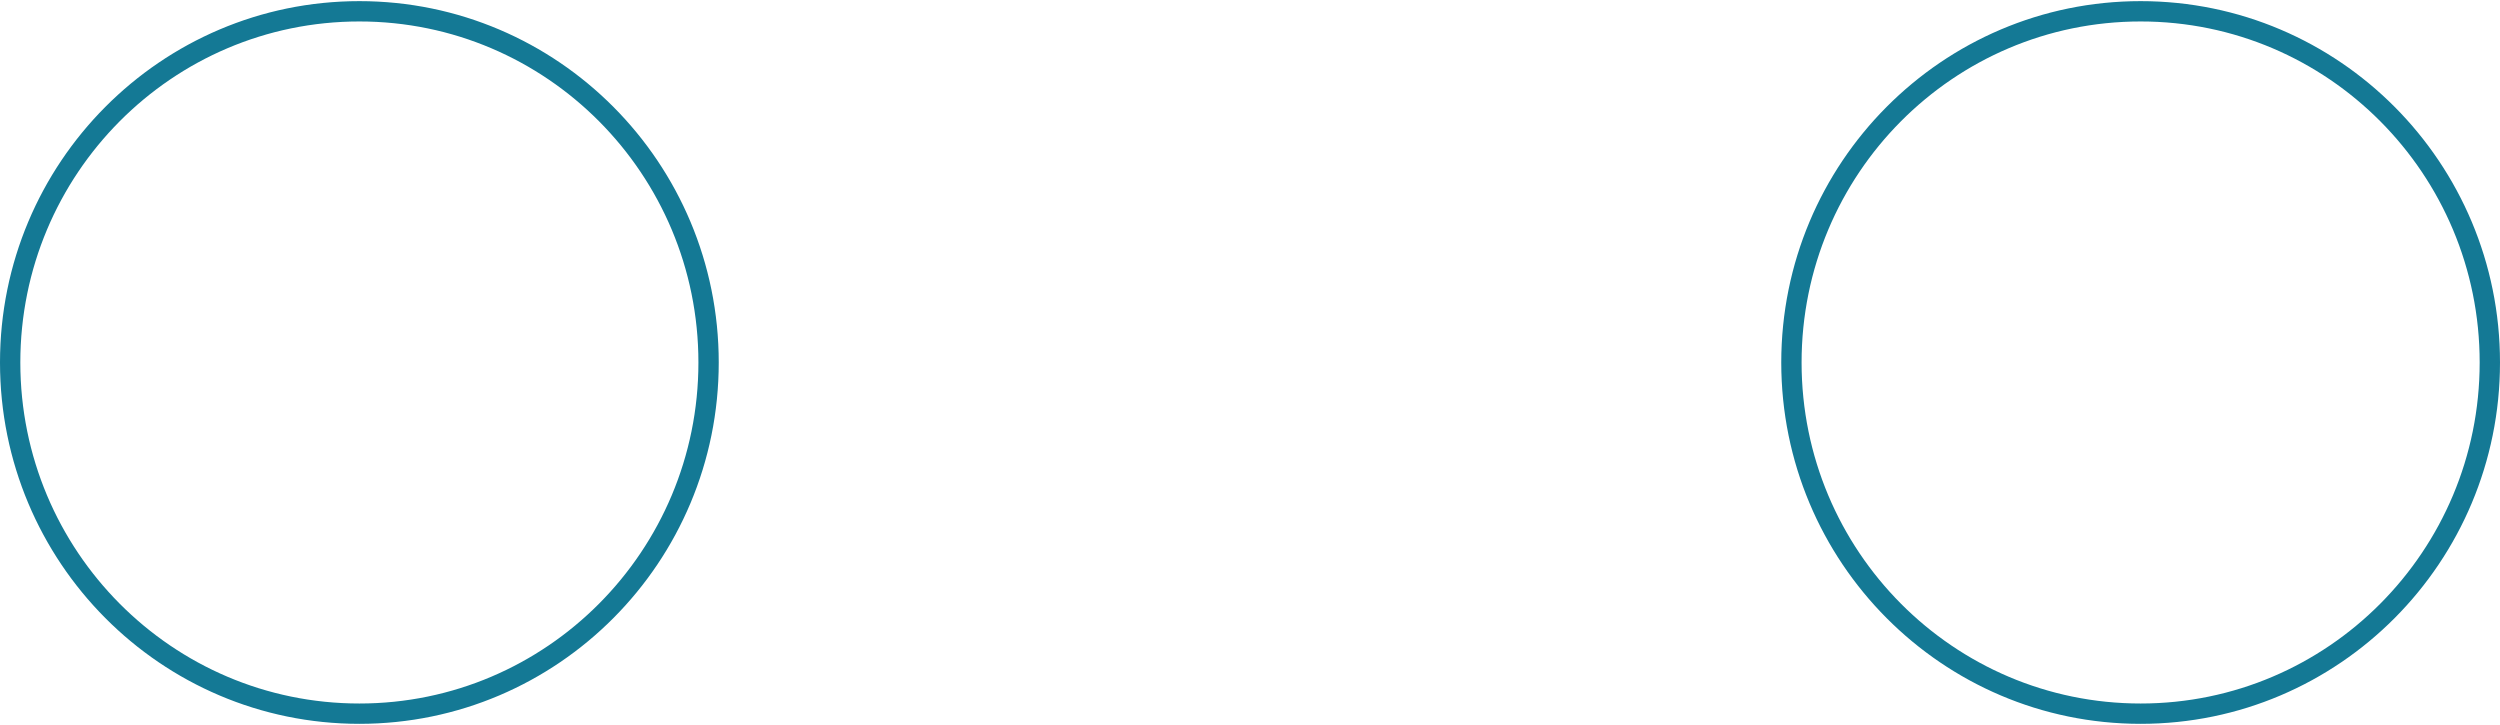
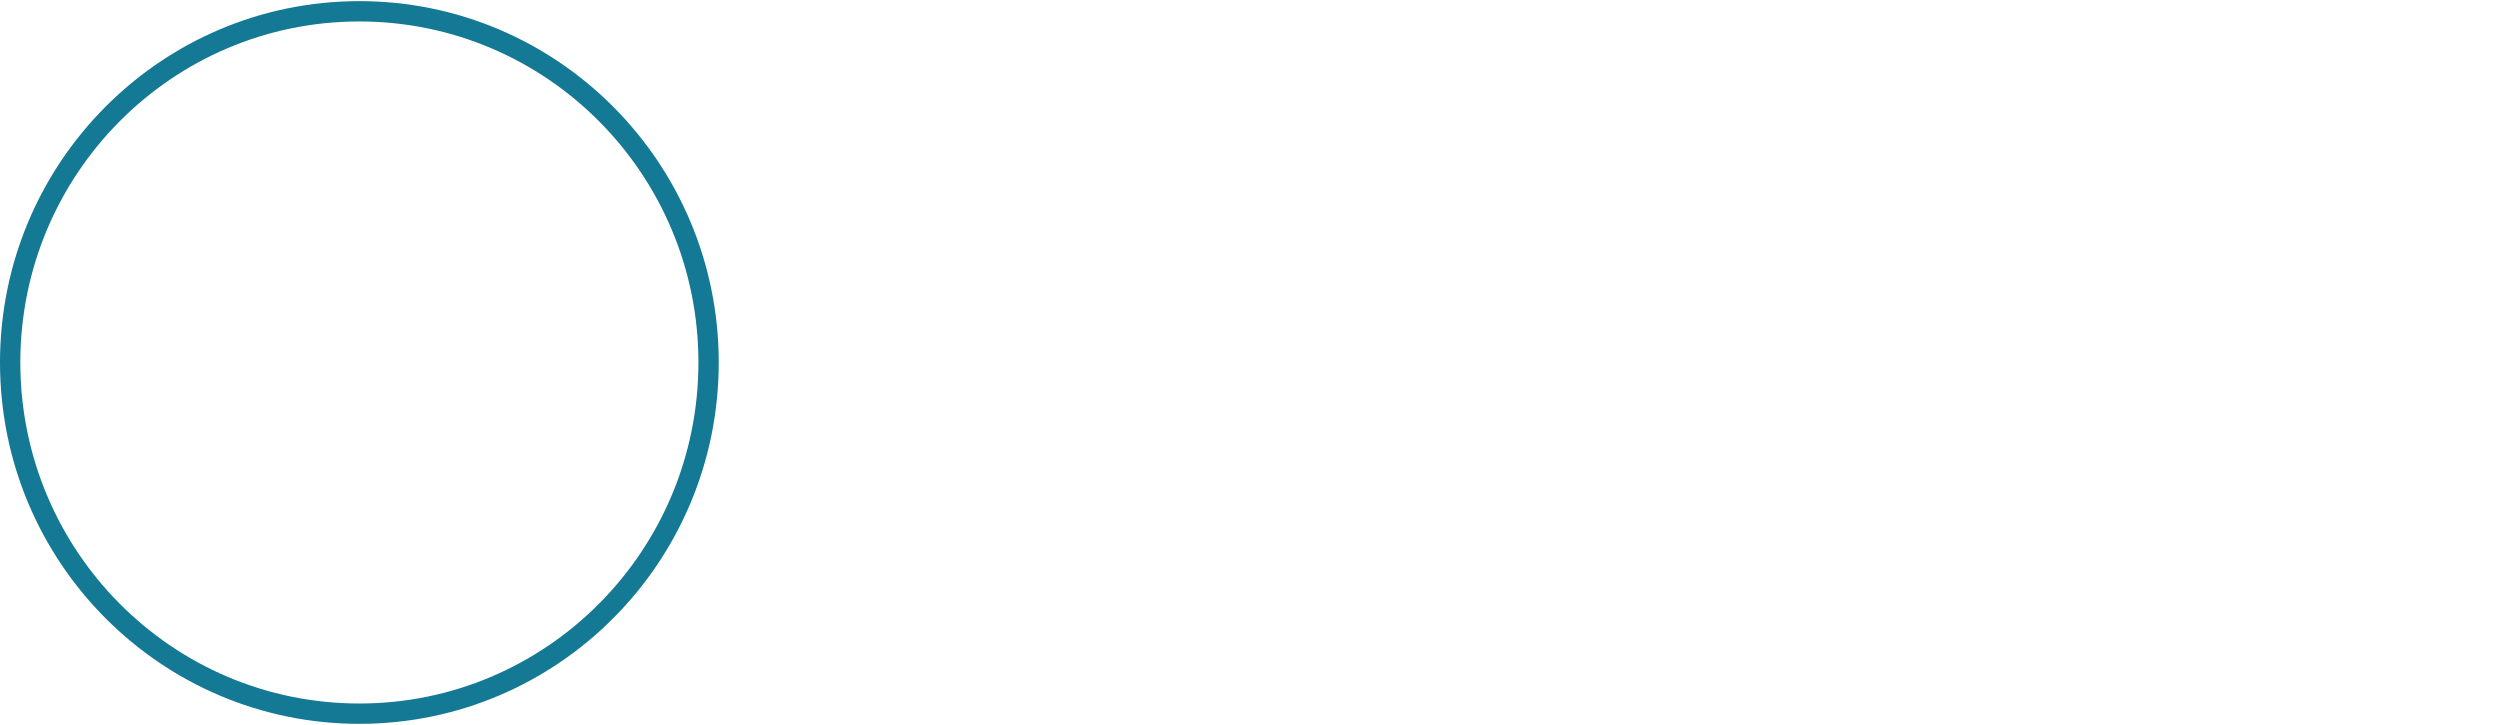
<svg xmlns="http://www.w3.org/2000/svg" width="369" height="107" viewBox="0 0 369 107" fill="none">
  <path d="M104.586 53.503C104.586 82.138 81.501 105.338 53.043 105.338C24.584 105.338 1.5 82.138 1.5 53.503C1.5 24.867 24.584 1.668 53.043 1.668C81.501 1.668 104.586 24.867 104.586 53.503Z" stroke="#147995" stroke-width="3" />
-   <path d="M264.414 53.503C264.414 82.138 287.498 105.338 315.957 105.338C344.415 105.338 367.499 82.138 367.499 53.503C367.499 24.867 344.415 1.668 315.957 1.668C287.498 1.668 264.414 24.867 264.414 53.503Z" stroke="#147995" stroke-width="3" />
</svg>